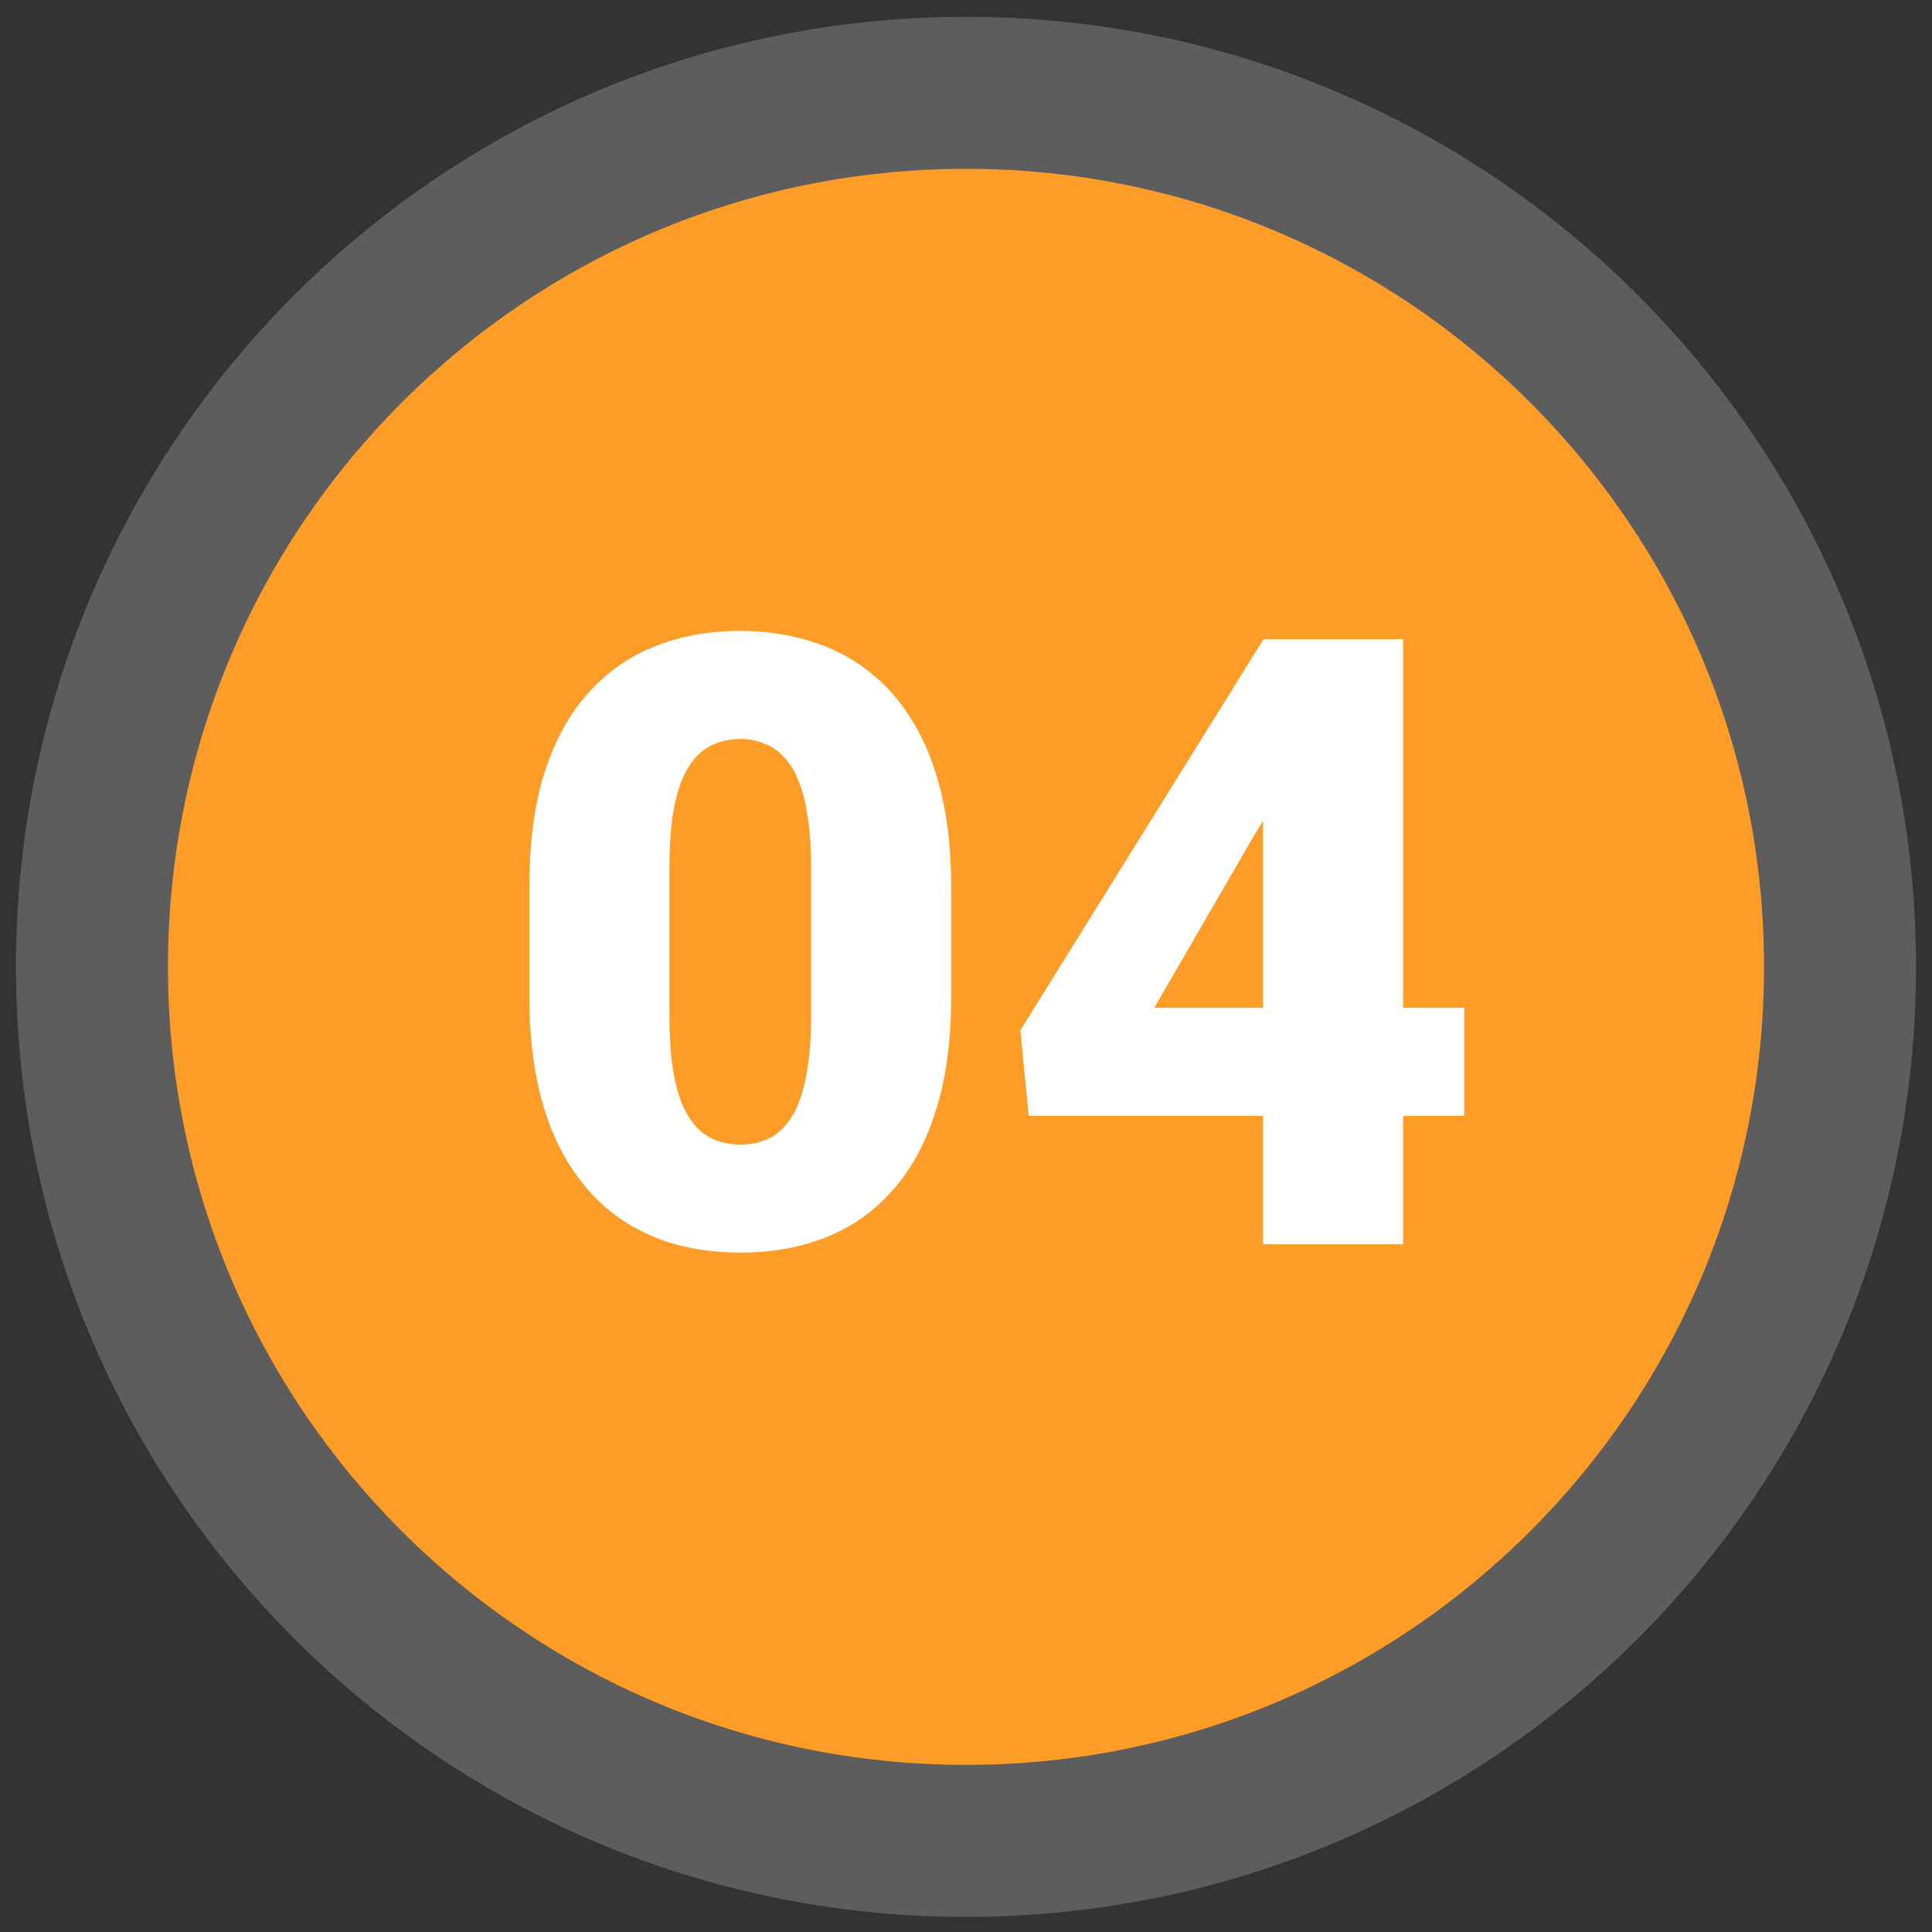
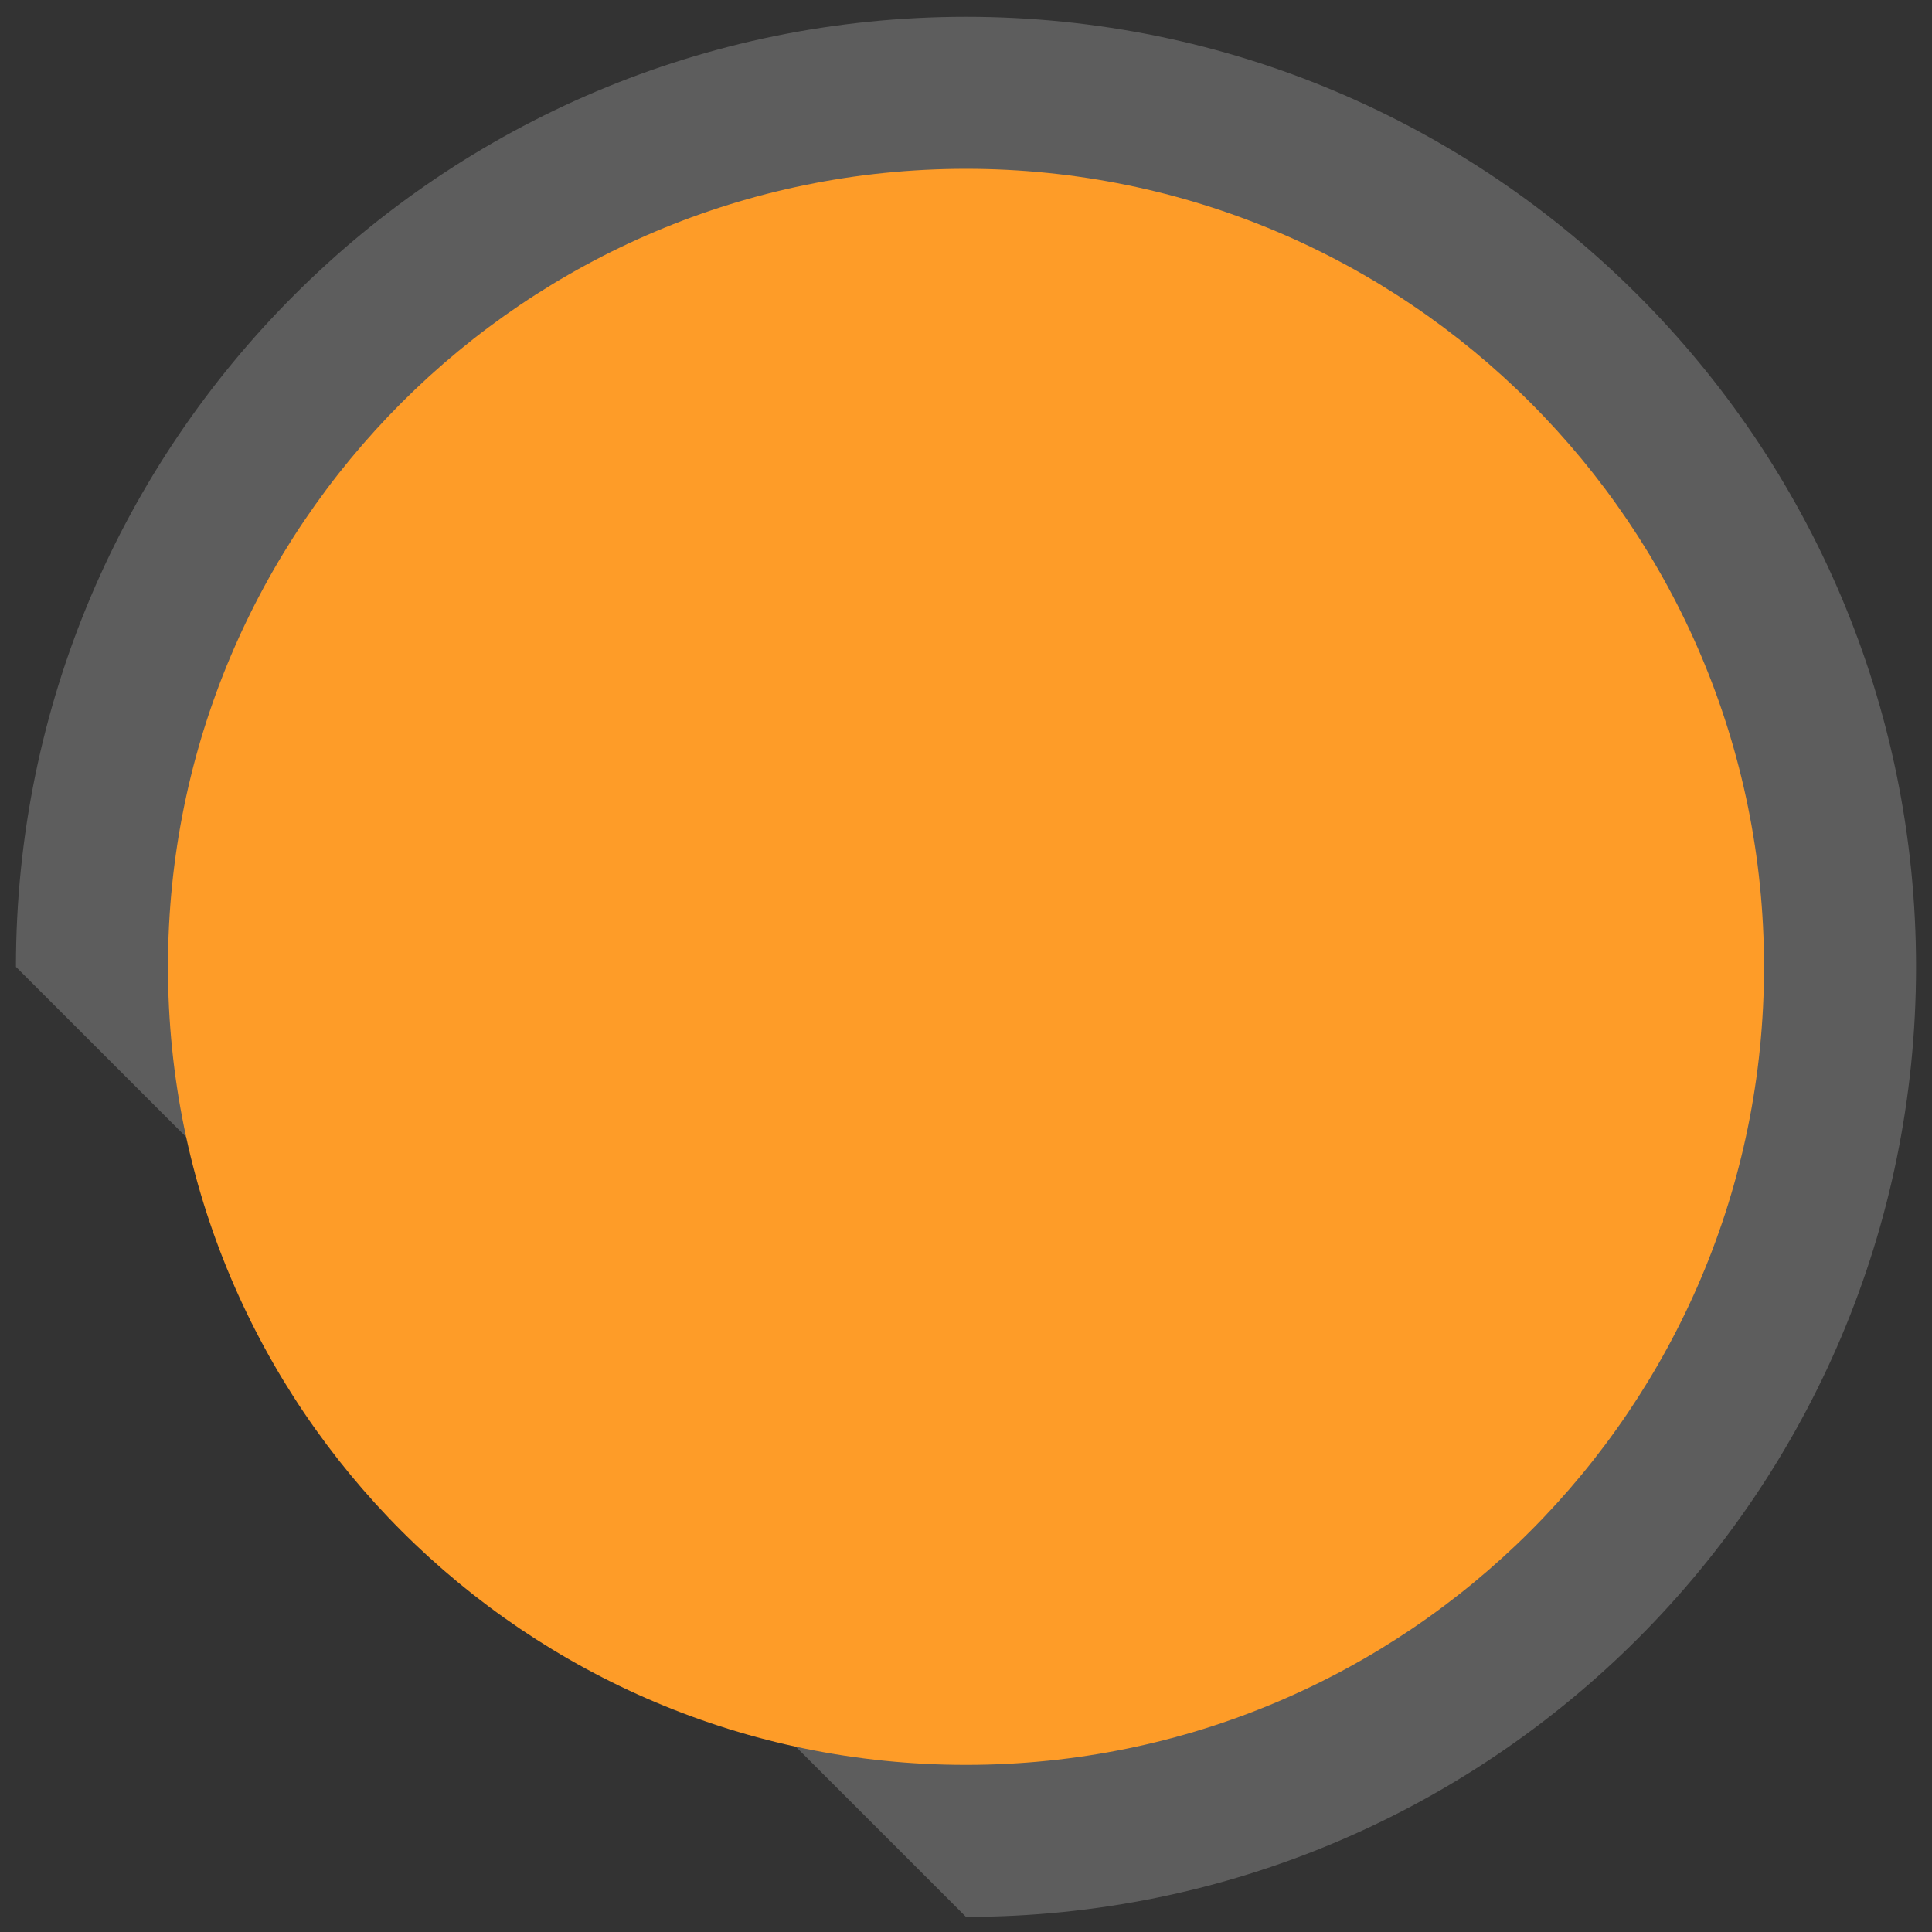
<svg xmlns="http://www.w3.org/2000/svg" width="2270" height="2270" viewBox="0 0 2270 2270" fill="none">
  <rect x="0" y="0" width="2270" height="2270" fill="#333333" stroke="none" />
  <g clip-path="url(#clip0_620_406)">
-     <path opacity="0.21" d="M1135 2252.25C1751.49 2252.25 2251.25 1752.49 2251.25 1136C2251.25 519.512 1751.49 19.75 1135 19.75C518.512 19.75 18.75 519.512 18.75 1136C18.75 1752.49 518.512 2252.25 1135 2252.25Z" fill="white" />
+     <path opacity="0.21" d="M1135 2252.25C1751.49 2252.25 2251.25 1752.49 2251.25 1136C2251.25 519.512 1751.49 19.75 1135 19.75C518.512 19.75 18.75 519.512 18.75 1136Z" fill="white" />
    <path d="M1135 2073.65C1652.85 2073.65 2072.65 1653.85 2072.65 1136C2072.65 618.15 1652.85 198.35 1135 198.35C617.15 198.35 197.35 618.15 197.35 1136C197.35 1653.85 617.15 2073.65 1135 2073.65Z" fill="#FE9C28" />
-     <path d="M1117.6 1041.59V1171.47C1117.6 1222.58 1111.58 1267.01 1099.53 1304.77C1087.81 1342.53 1070.89 1373.78 1048.75 1398.52C1026.94 1423.26 1000.9 1441.65 970.625 1453.7C940.352 1465.74 906.986 1471.77 870.527 1471.77C841.23 1471.77 813.887 1468.02 788.496 1460.54C763.105 1452.72 740.156 1441 719.648 1425.38C699.466 1409.43 682.051 1389.57 667.402 1365.81C652.754 1342.05 641.523 1314.05 633.711 1281.82C625.898 1249.27 621.992 1212.49 621.992 1171.47V1041.59C621.992 990.158 627.852 945.724 639.57 908.289C651.615 870.529 668.704 839.279 690.84 814.539C712.975 789.799 739.18 771.408 769.453 759.363C799.727 747.319 833.092 741.297 869.551 741.297C898.848 741.297 926.029 745.203 951.094 753.016C976.484 760.503 999.434 772.221 1019.94 788.172C1040.45 803.797 1057.86 823.491 1072.19 847.254C1086.84 871.017 1098.07 899.174 1105.88 931.727C1113.69 963.953 1117.6 1000.57 1117.6 1041.59ZM953.047 1191.49V1020.59C953.047 997.807 951.745 977.951 949.141 961.023C946.862 944.096 943.281 929.773 938.398 918.055C933.841 906.336 928.145 896.896 921.309 889.734C914.473 882.247 906.66 876.876 897.871 873.621C889.408 870.04 879.967 868.25 869.551 868.25C856.53 868.25 844.811 871.017 834.395 876.551C824.303 881.759 815.677 890.223 808.516 901.941C801.354 913.66 795.82 929.285 791.914 948.816C788.333 968.348 786.543 992.273 786.543 1020.59V1191.49C786.543 1214.6 787.682 1234.79 789.961 1252.04C792.565 1268.97 796.146 1283.45 800.703 1295.5C805.586 1307.21 811.445 1316.82 818.281 1324.3C825.117 1331.47 832.93 1336.67 841.719 1339.93C850.508 1343.18 860.111 1344.81 870.527 1344.81C883.223 1344.81 894.616 1342.21 904.707 1337C914.798 1331.79 923.424 1323.33 930.586 1311.61C938.073 1299.57 943.607 1283.78 947.188 1264.25C951.094 1244.39 953.047 1220.14 953.047 1191.49ZM1720.37 1184.17V1311.12H1208.65L1198.89 1210.54L1484.53 751.062H1614.41L1473.3 982.02L1356.11 1184.17H1720.37ZM1648.59 751.062V1462H1484.04V751.062H1648.59Z" fill="white" />
  </g>
  <defs>
    <clipPath id="clip0_620_406">
      <rect width="2270" height="2270" fill="white" />
    </clipPath>
  </defs>
</svg>